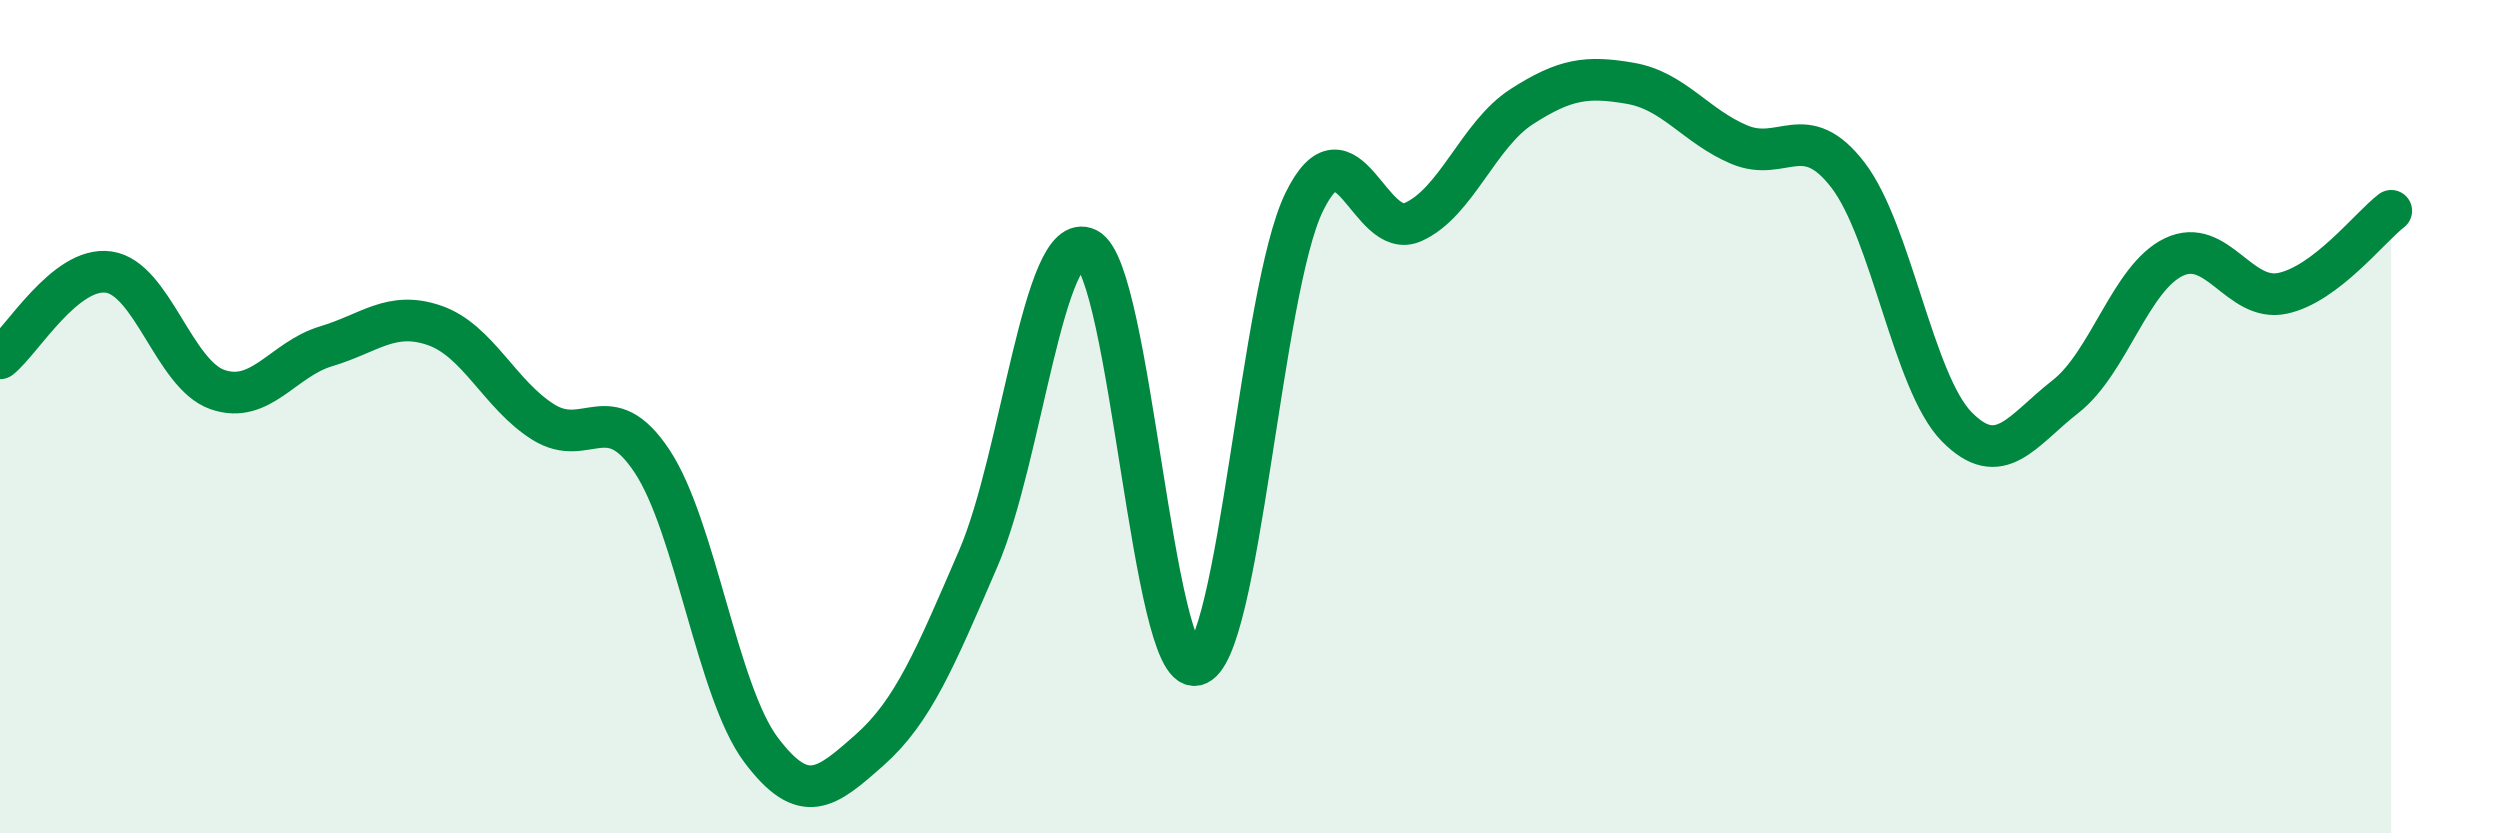
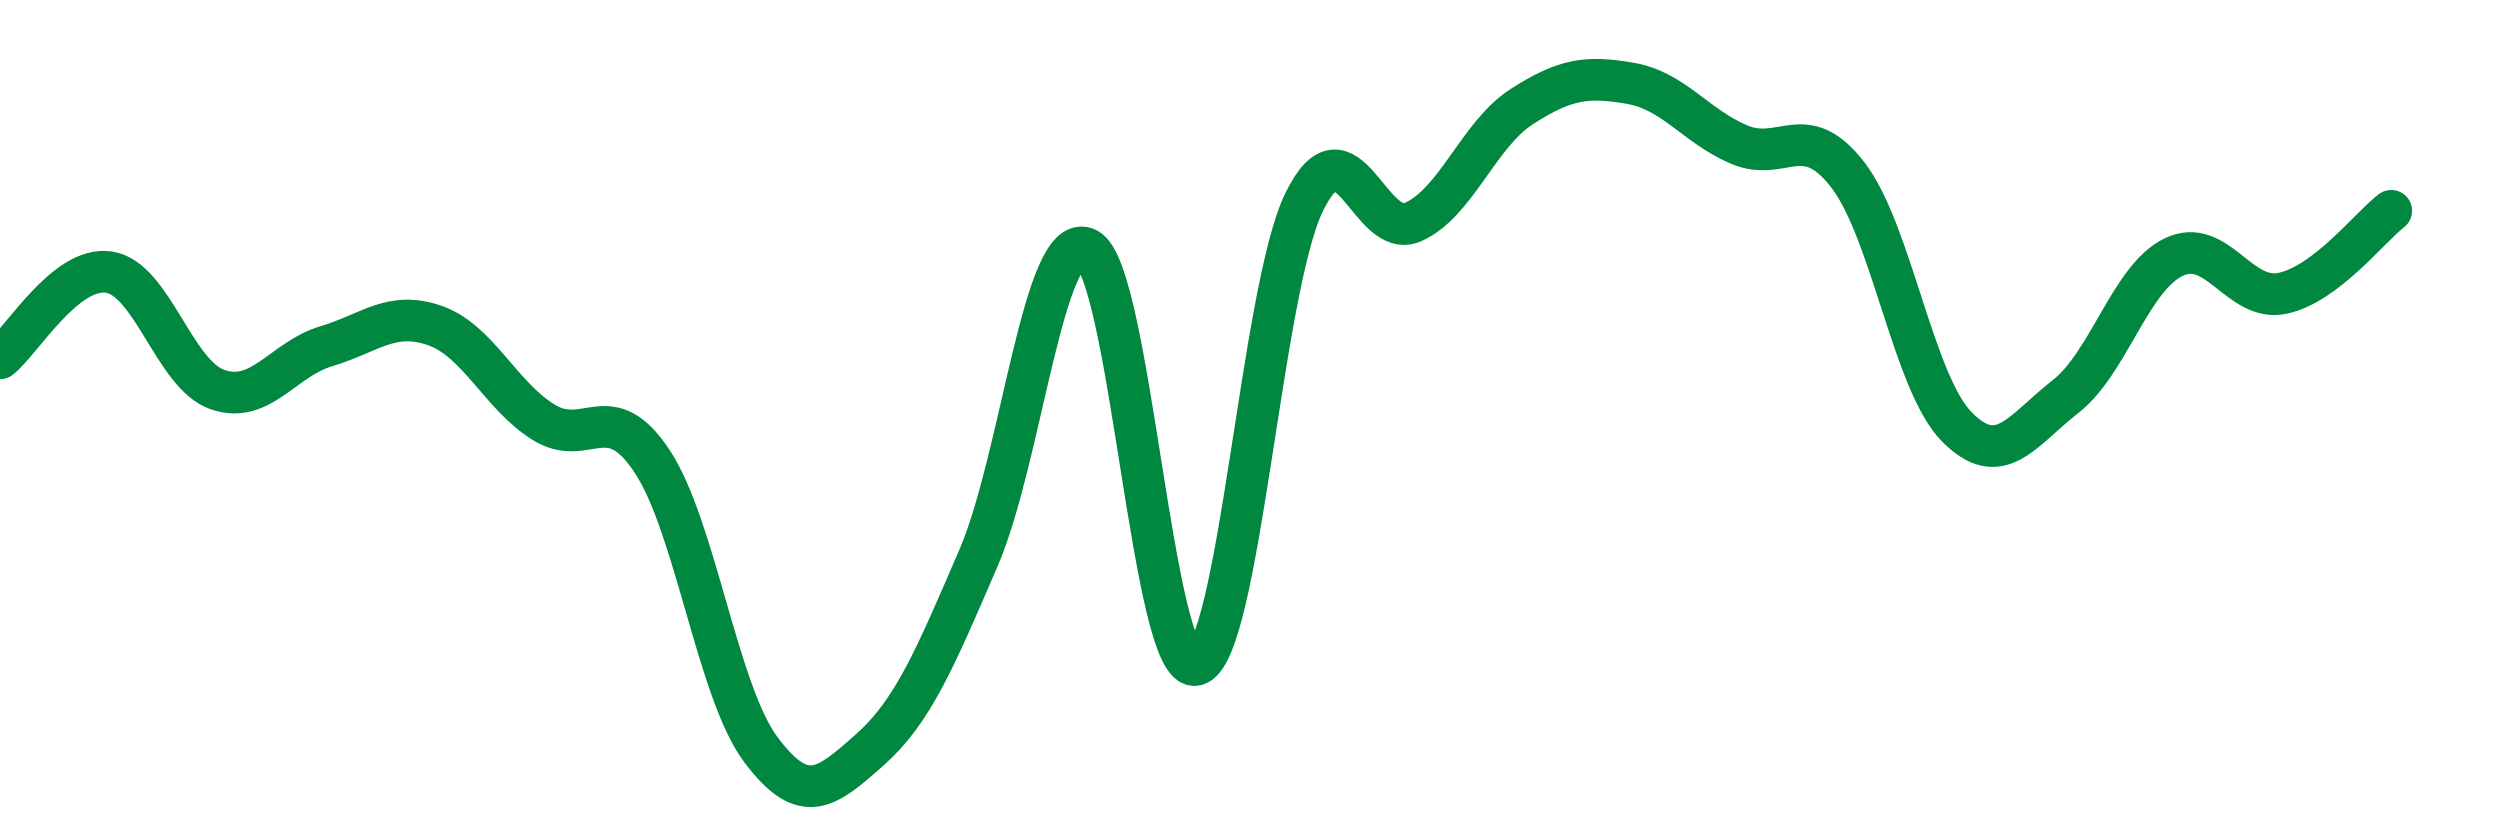
<svg xmlns="http://www.w3.org/2000/svg" width="60" height="20" viewBox="0 0 60 20">
-   <path d="M 0,8.6 C 0.52,8.19 1.57,6.38 2.61,6.53 C 3.65,6.68 4.18,8.99 5.22,9.35 C 6.26,9.71 6.79,8.62 7.83,8.31 C 8.87,8 9.39,7.45 10.43,7.81 C 11.47,8.17 12,9.48 13.04,10.13 C 14.08,10.78 14.61,9.5 15.65,11.07 C 16.69,12.64 17.22,16.6 18.26,17.99 C 19.3,19.38 19.83,18.92 20.87,18 C 21.91,17.08 22.44,15.81 23.48,13.4 C 24.52,10.99 25.05,5.46 26.09,5.97 C 27.13,6.48 27.66,16.18 28.7,15.96 C 29.74,15.74 30.26,6.98 31.3,4.85 C 32.34,2.72 32.87,5.79 33.91,5.33 C 34.95,4.87 35.48,3.23 36.52,2.56 C 37.56,1.89 38.09,1.82 39.13,2 C 40.17,2.18 40.7,3.03 41.74,3.47 C 42.78,3.91 43.31,2.85 44.35,4.2 C 45.39,5.55 45.92,9.18 46.96,10.24 C 48,11.3 48.53,10.33 49.57,9.52 C 50.61,8.71 51.13,6.67 52.17,6.17 C 53.21,5.67 53.74,7.26 54.78,7.04 C 55.82,6.82 56.87,5.46 57.39,5.06L57.39 20L0 20Z" fill="#008740" opacity="0.1" stroke-linecap="round" stroke-linejoin="round" />
  <path d="M 0,8.6 C 0.52,8.19 1.57,6.38 2.61,6.53 C 3.65,6.68 4.18,8.99 5.22,9.35 C 6.26,9.71 6.79,8.62 7.83,8.31 C 8.87,8 9.39,7.45 10.43,7.81 C 11.47,8.17 12,9.48 13.04,10.13 C 14.08,10.78 14.61,9.5 15.65,11.07 C 16.69,12.64 17.22,16.6 18.26,17.99 C 19.3,19.38 19.83,18.92 20.87,18 C 21.91,17.08 22.44,15.81 23.48,13.4 C 24.52,10.99 25.05,5.46 26.09,5.97 C 27.13,6.48 27.66,16.18 28.7,15.96 C 29.74,15.74 30.26,6.98 31.3,4.85 C 32.34,2.72 32.87,5.79 33.91,5.33 C 34.95,4.87 35.48,3.23 36.52,2.56 C 37.56,1.89 38.09,1.82 39.13,2 C 40.17,2.18 40.7,3.03 41.74,3.47 C 42.78,3.91 43.31,2.85 44.35,4.2 C 45.39,5.55 45.92,9.18 46.96,10.24 C 48,11.3 48.53,10.33 49.57,9.52 C 50.61,8.71 51.13,6.67 52.17,6.17 C 53.21,5.67 53.74,7.26 54.78,7.04 C 55.82,6.82 56.87,5.46 57.39,5.06" stroke="#008740" stroke-width="1" fill="none" stroke-linecap="round" stroke-linejoin="round" />
</svg>